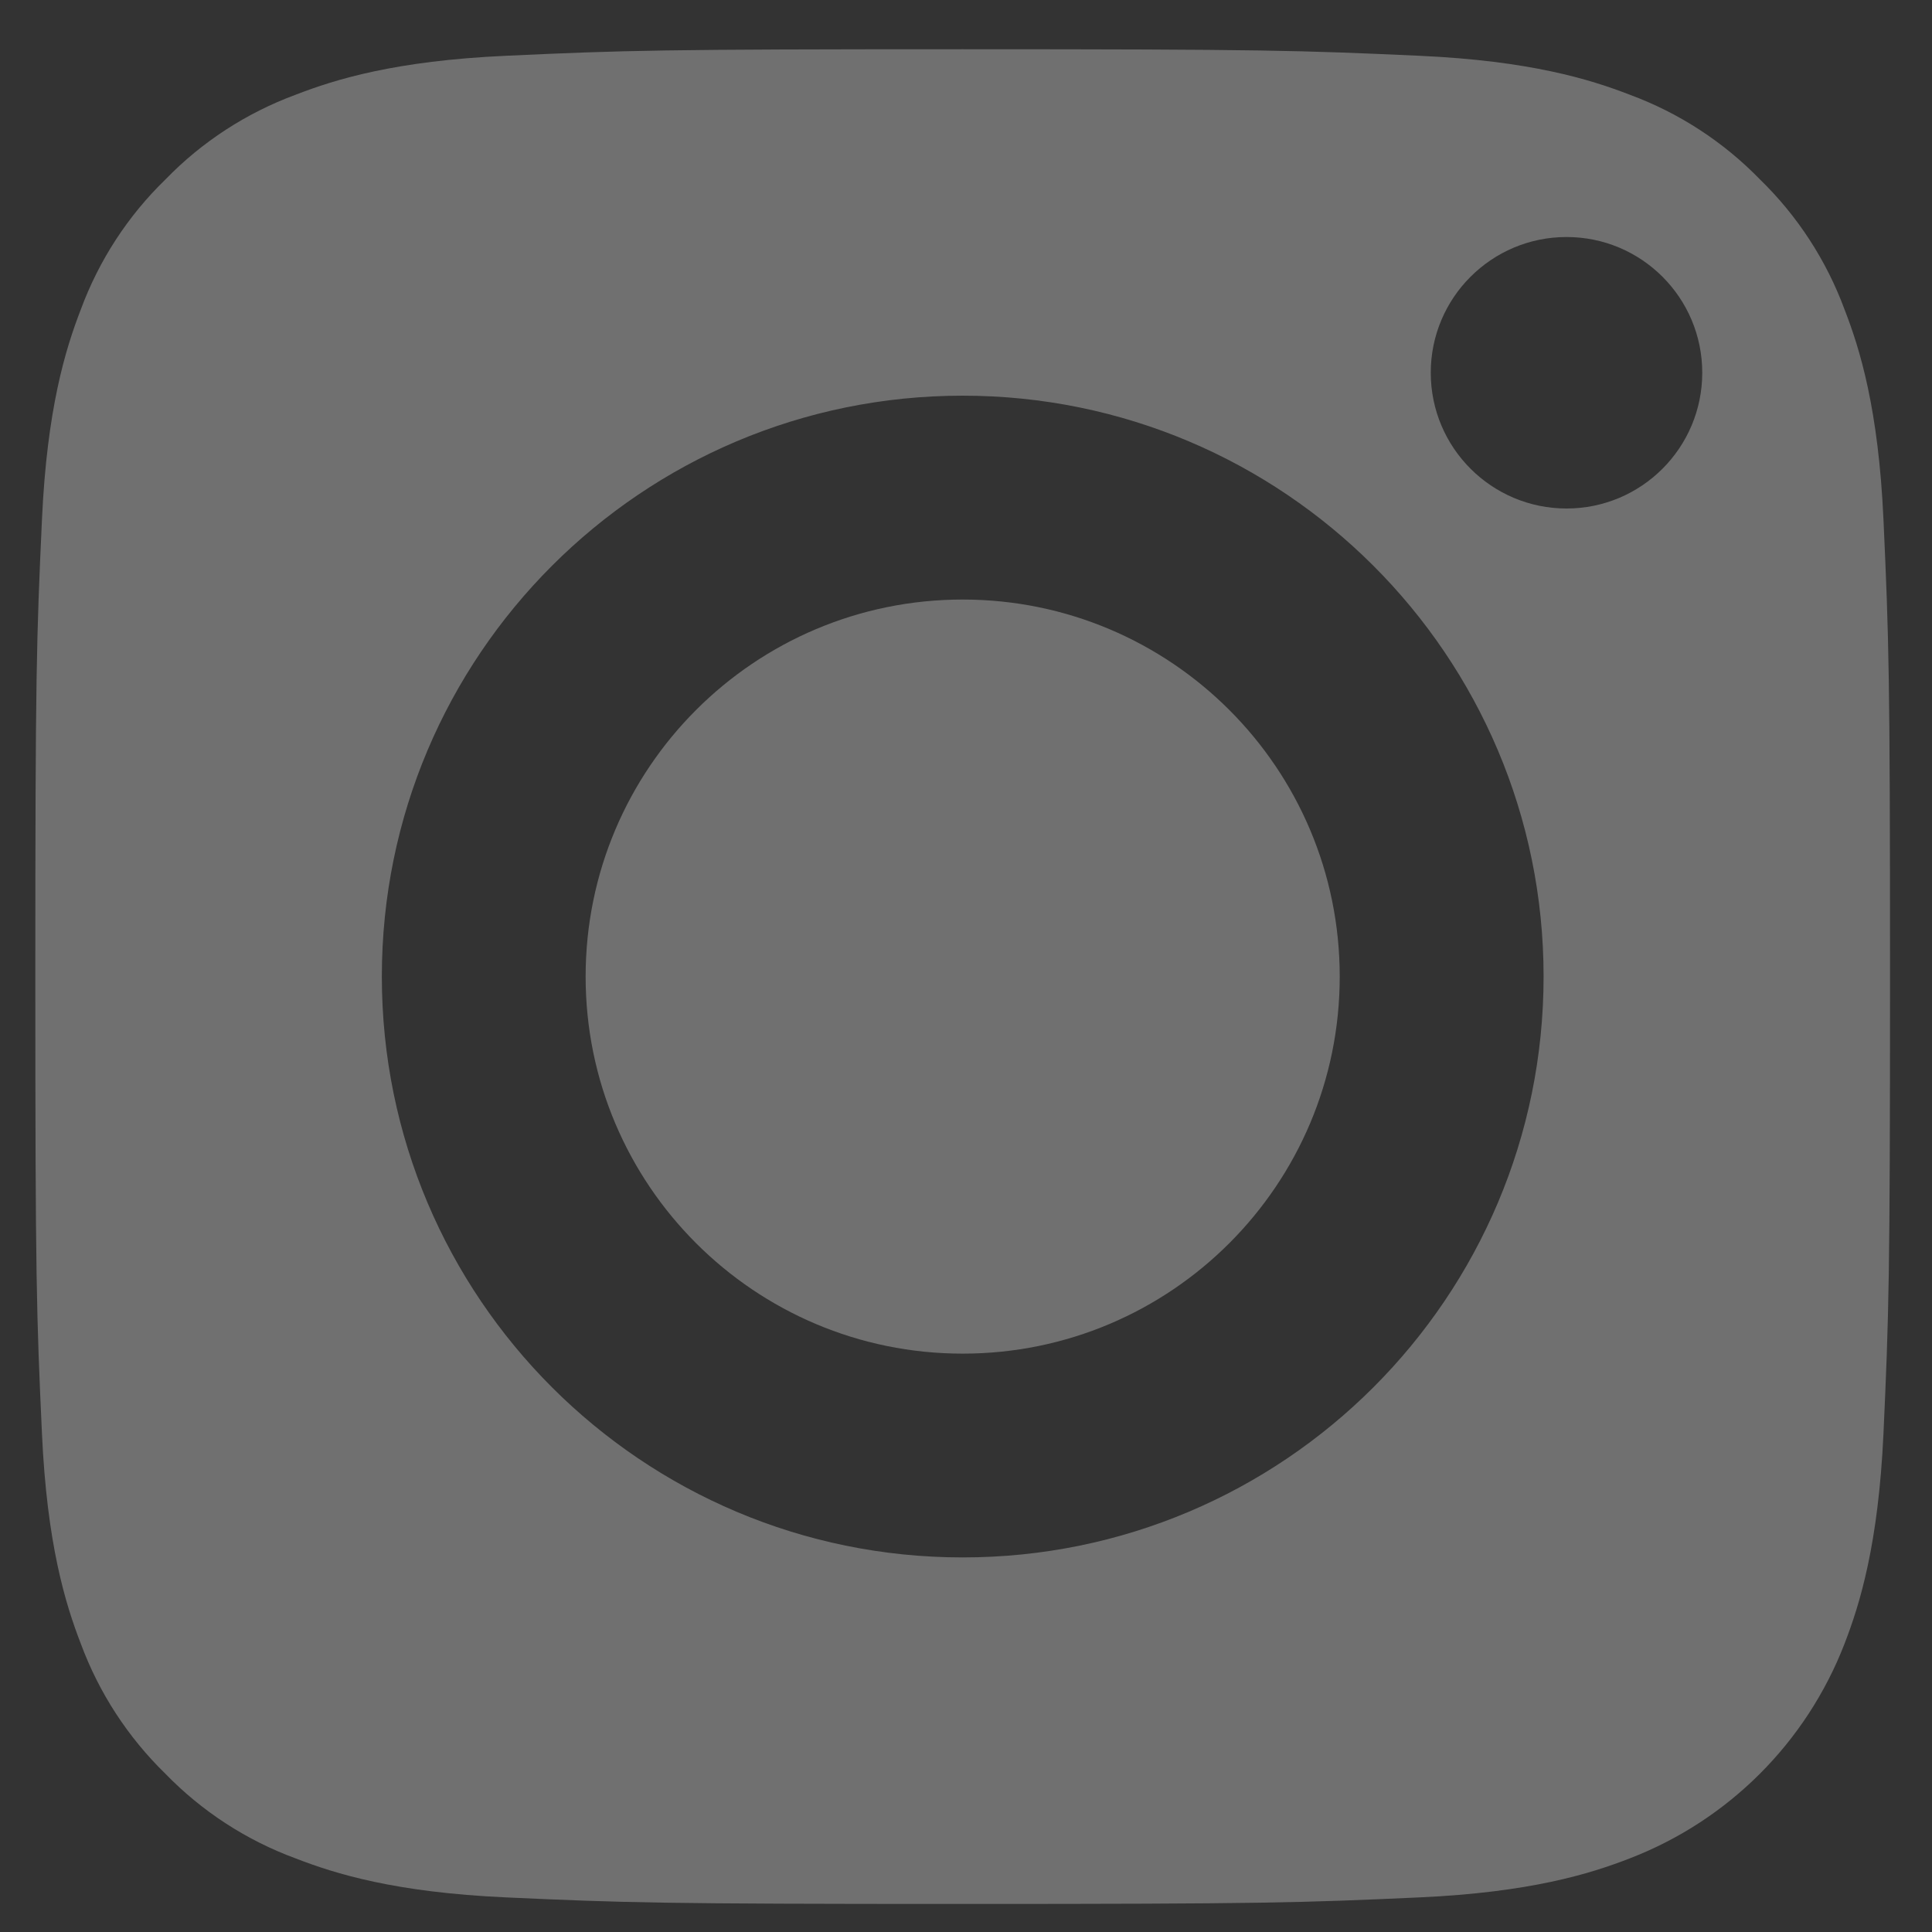
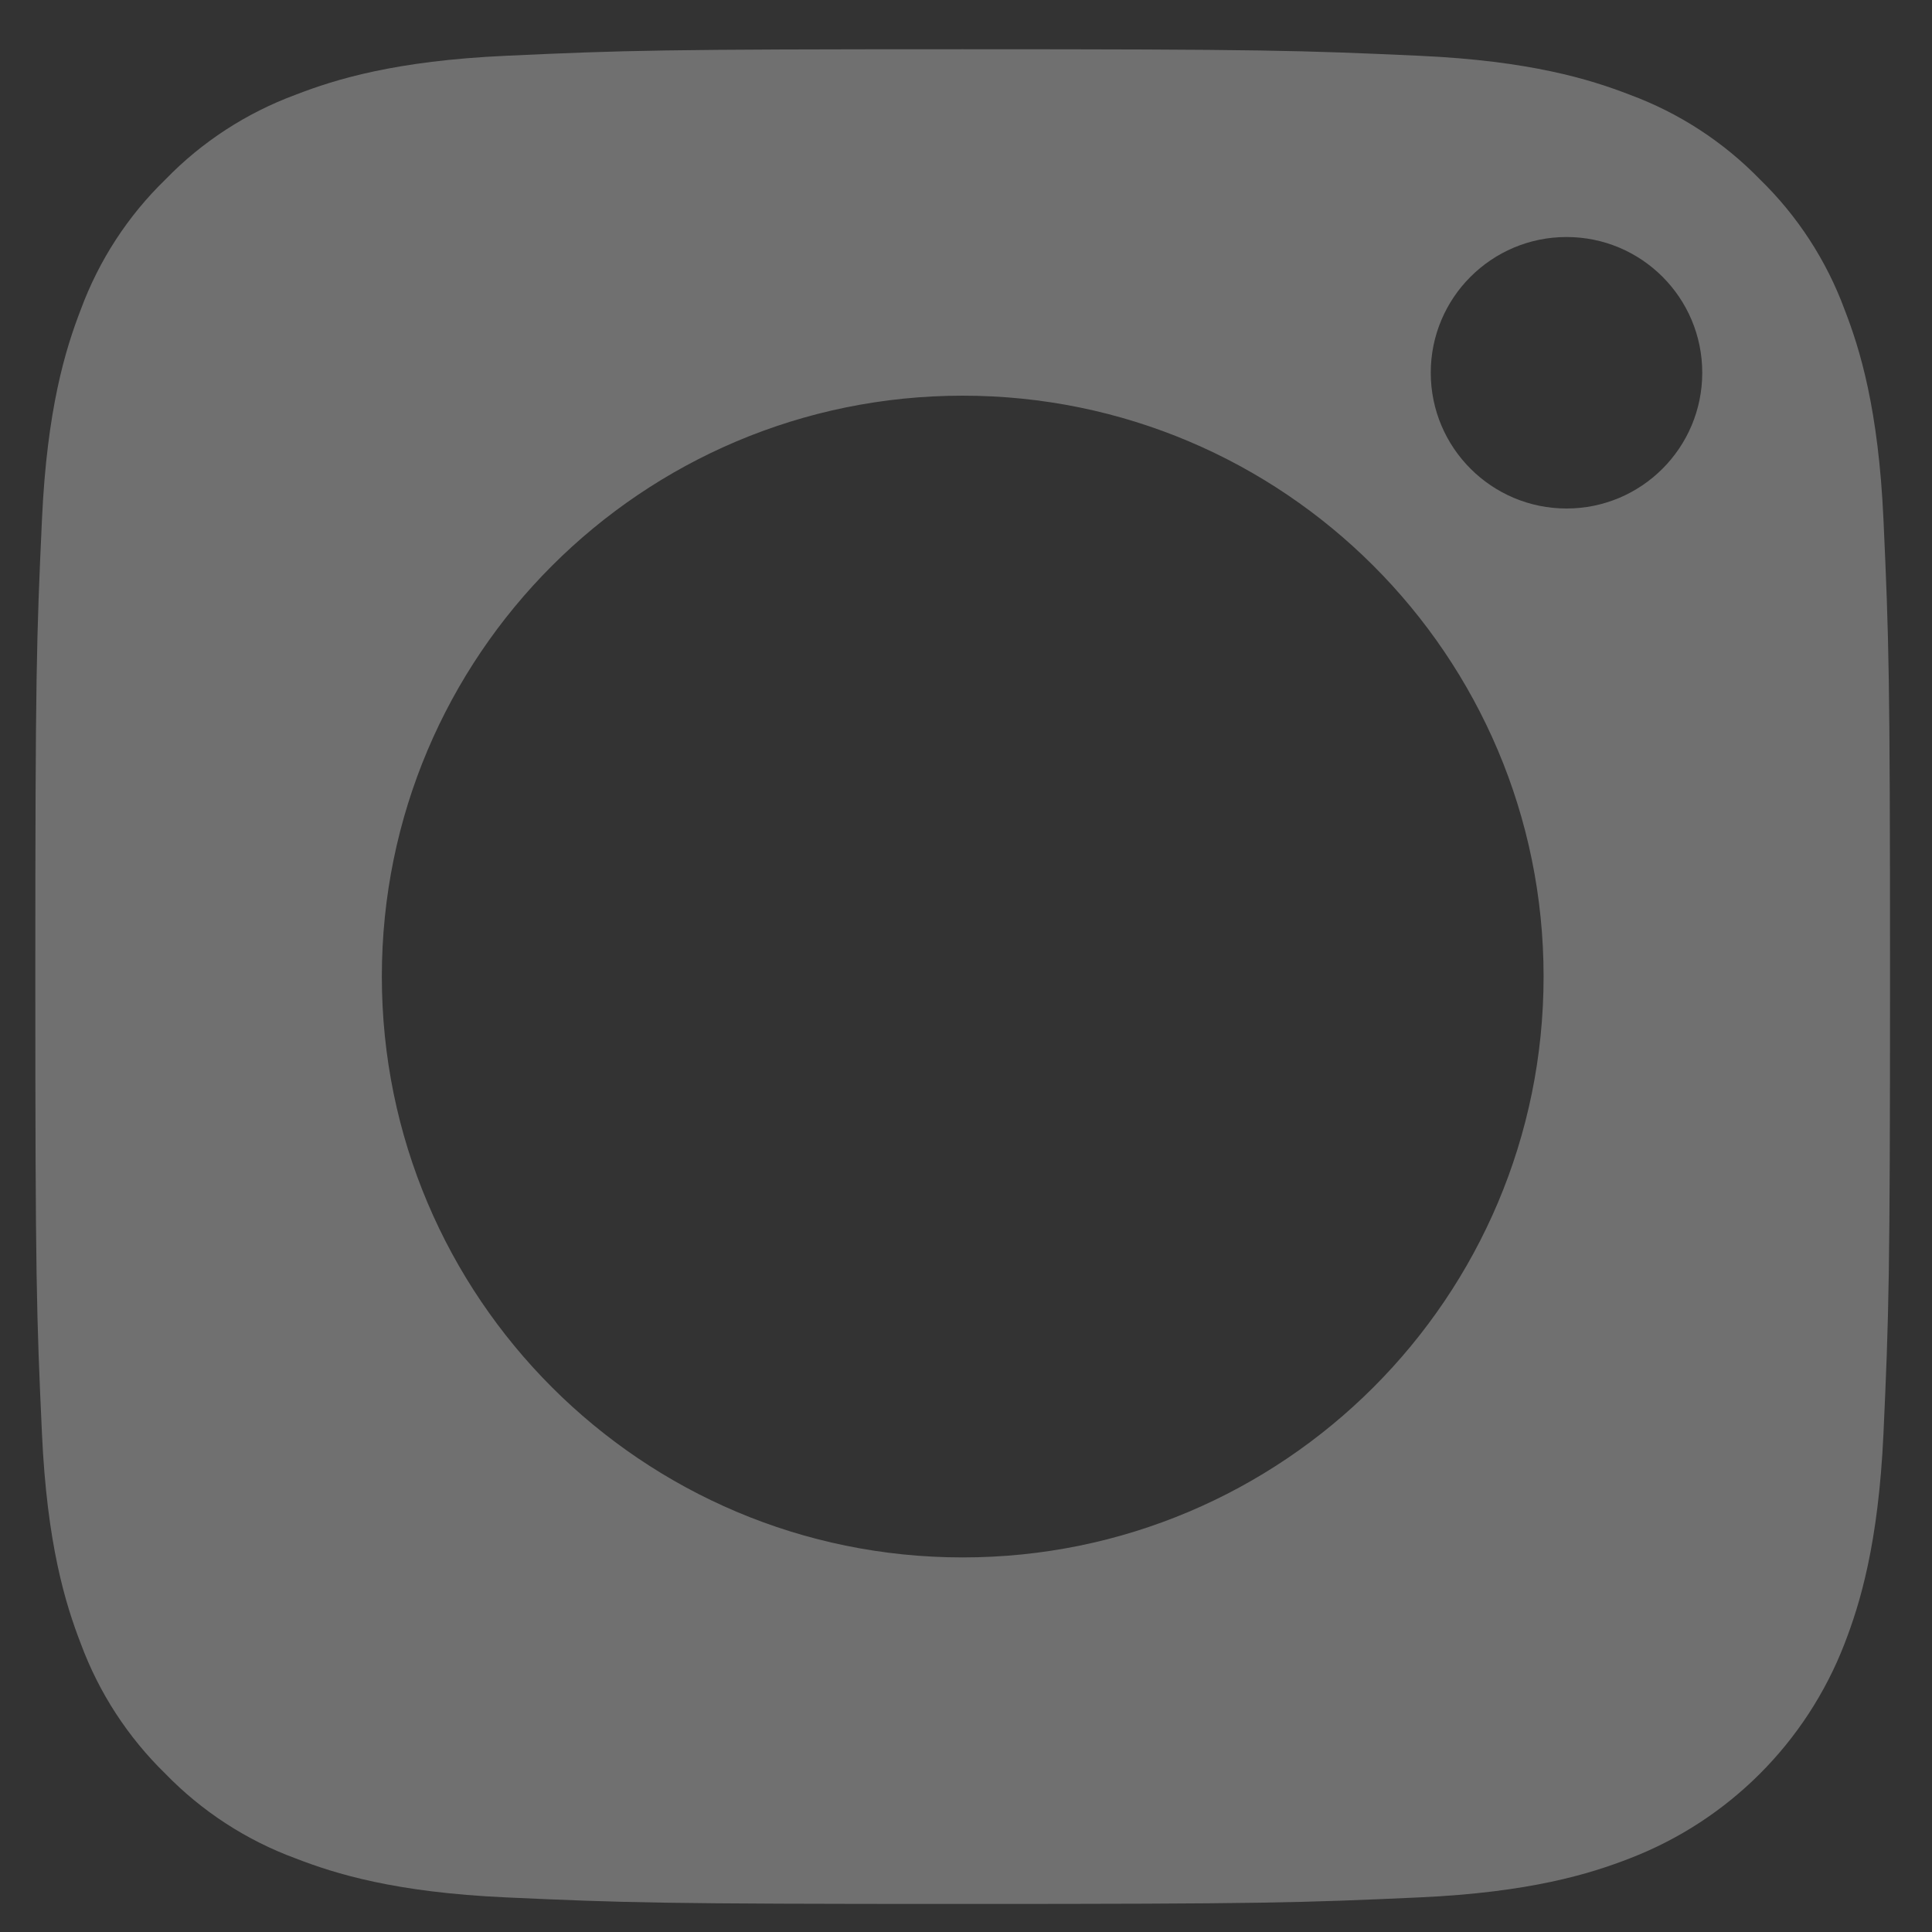
<svg xmlns="http://www.w3.org/2000/svg" width="25" height="25" viewBox="0 0 25 25" fill="none">
  <rect x="0" y="0" width="25" height="25" fill="#333333" stroke="none" />
-   <path d="M17.336 12.637C17.336 15.332 15.152 17.516 12.457 17.516C9.763 17.516 7.578 15.332 7.578 12.637C7.578 9.942 9.763 7.758 12.457 7.758C15.152 7.758 17.336 9.942 17.336 12.637Z" fill="#FFFFFF" fill-opacity="0.3" />
  <path d="M23.868 4.004C23.633 3.368 23.259 2.793 22.773 2.321C22.301 1.835 21.726 1.461 21.09 1.226C20.574 1.026 19.799 0.787 18.372 0.722C16.828 0.652 16.366 0.637 12.457 0.637C8.549 0.637 8.086 0.651 6.542 0.722C5.115 0.787 4.34 1.026 3.825 1.226C3.189 1.461 2.613 1.835 2.142 2.321C1.655 2.793 1.281 3.368 1.046 4.004C0.846 4.52 0.608 5.295 0.543 6.722C0.472 8.265 0.457 8.728 0.457 12.637C0.457 16.545 0.472 17.008 0.543 18.552C0.608 19.979 0.846 20.754 1.046 21.27C1.281 21.905 1.655 22.48 2.141 22.953C2.613 23.439 3.188 23.813 3.824 24.047C4.34 24.248 5.115 24.487 6.542 24.552C8.086 24.622 8.548 24.637 12.457 24.637C16.366 24.637 16.829 24.622 18.372 24.552C19.799 24.487 20.574 24.248 21.09 24.047C22.366 23.555 23.375 22.546 23.868 21.27C24.068 20.754 24.306 19.979 24.372 18.552C24.442 17.008 24.457 16.545 24.457 12.637C24.457 8.728 24.442 8.265 24.372 6.722C24.307 5.295 24.069 4.52 23.868 4.004ZM12.457 20.153C8.306 20.153 4.941 16.788 4.941 12.636C4.941 8.485 8.306 5.12 12.457 5.12C16.608 5.12 19.974 8.485 19.974 12.636C19.974 16.788 16.608 20.153 12.457 20.153ZM20.271 6.58C19.301 6.58 18.514 5.793 18.514 4.823C18.514 3.853 19.301 3.067 20.271 3.067C21.241 3.067 22.027 3.853 22.027 4.823C22.027 5.793 21.241 6.58 20.271 6.58Z" fill="#FFFFFF" fill-opacity="0.3" />
</svg>